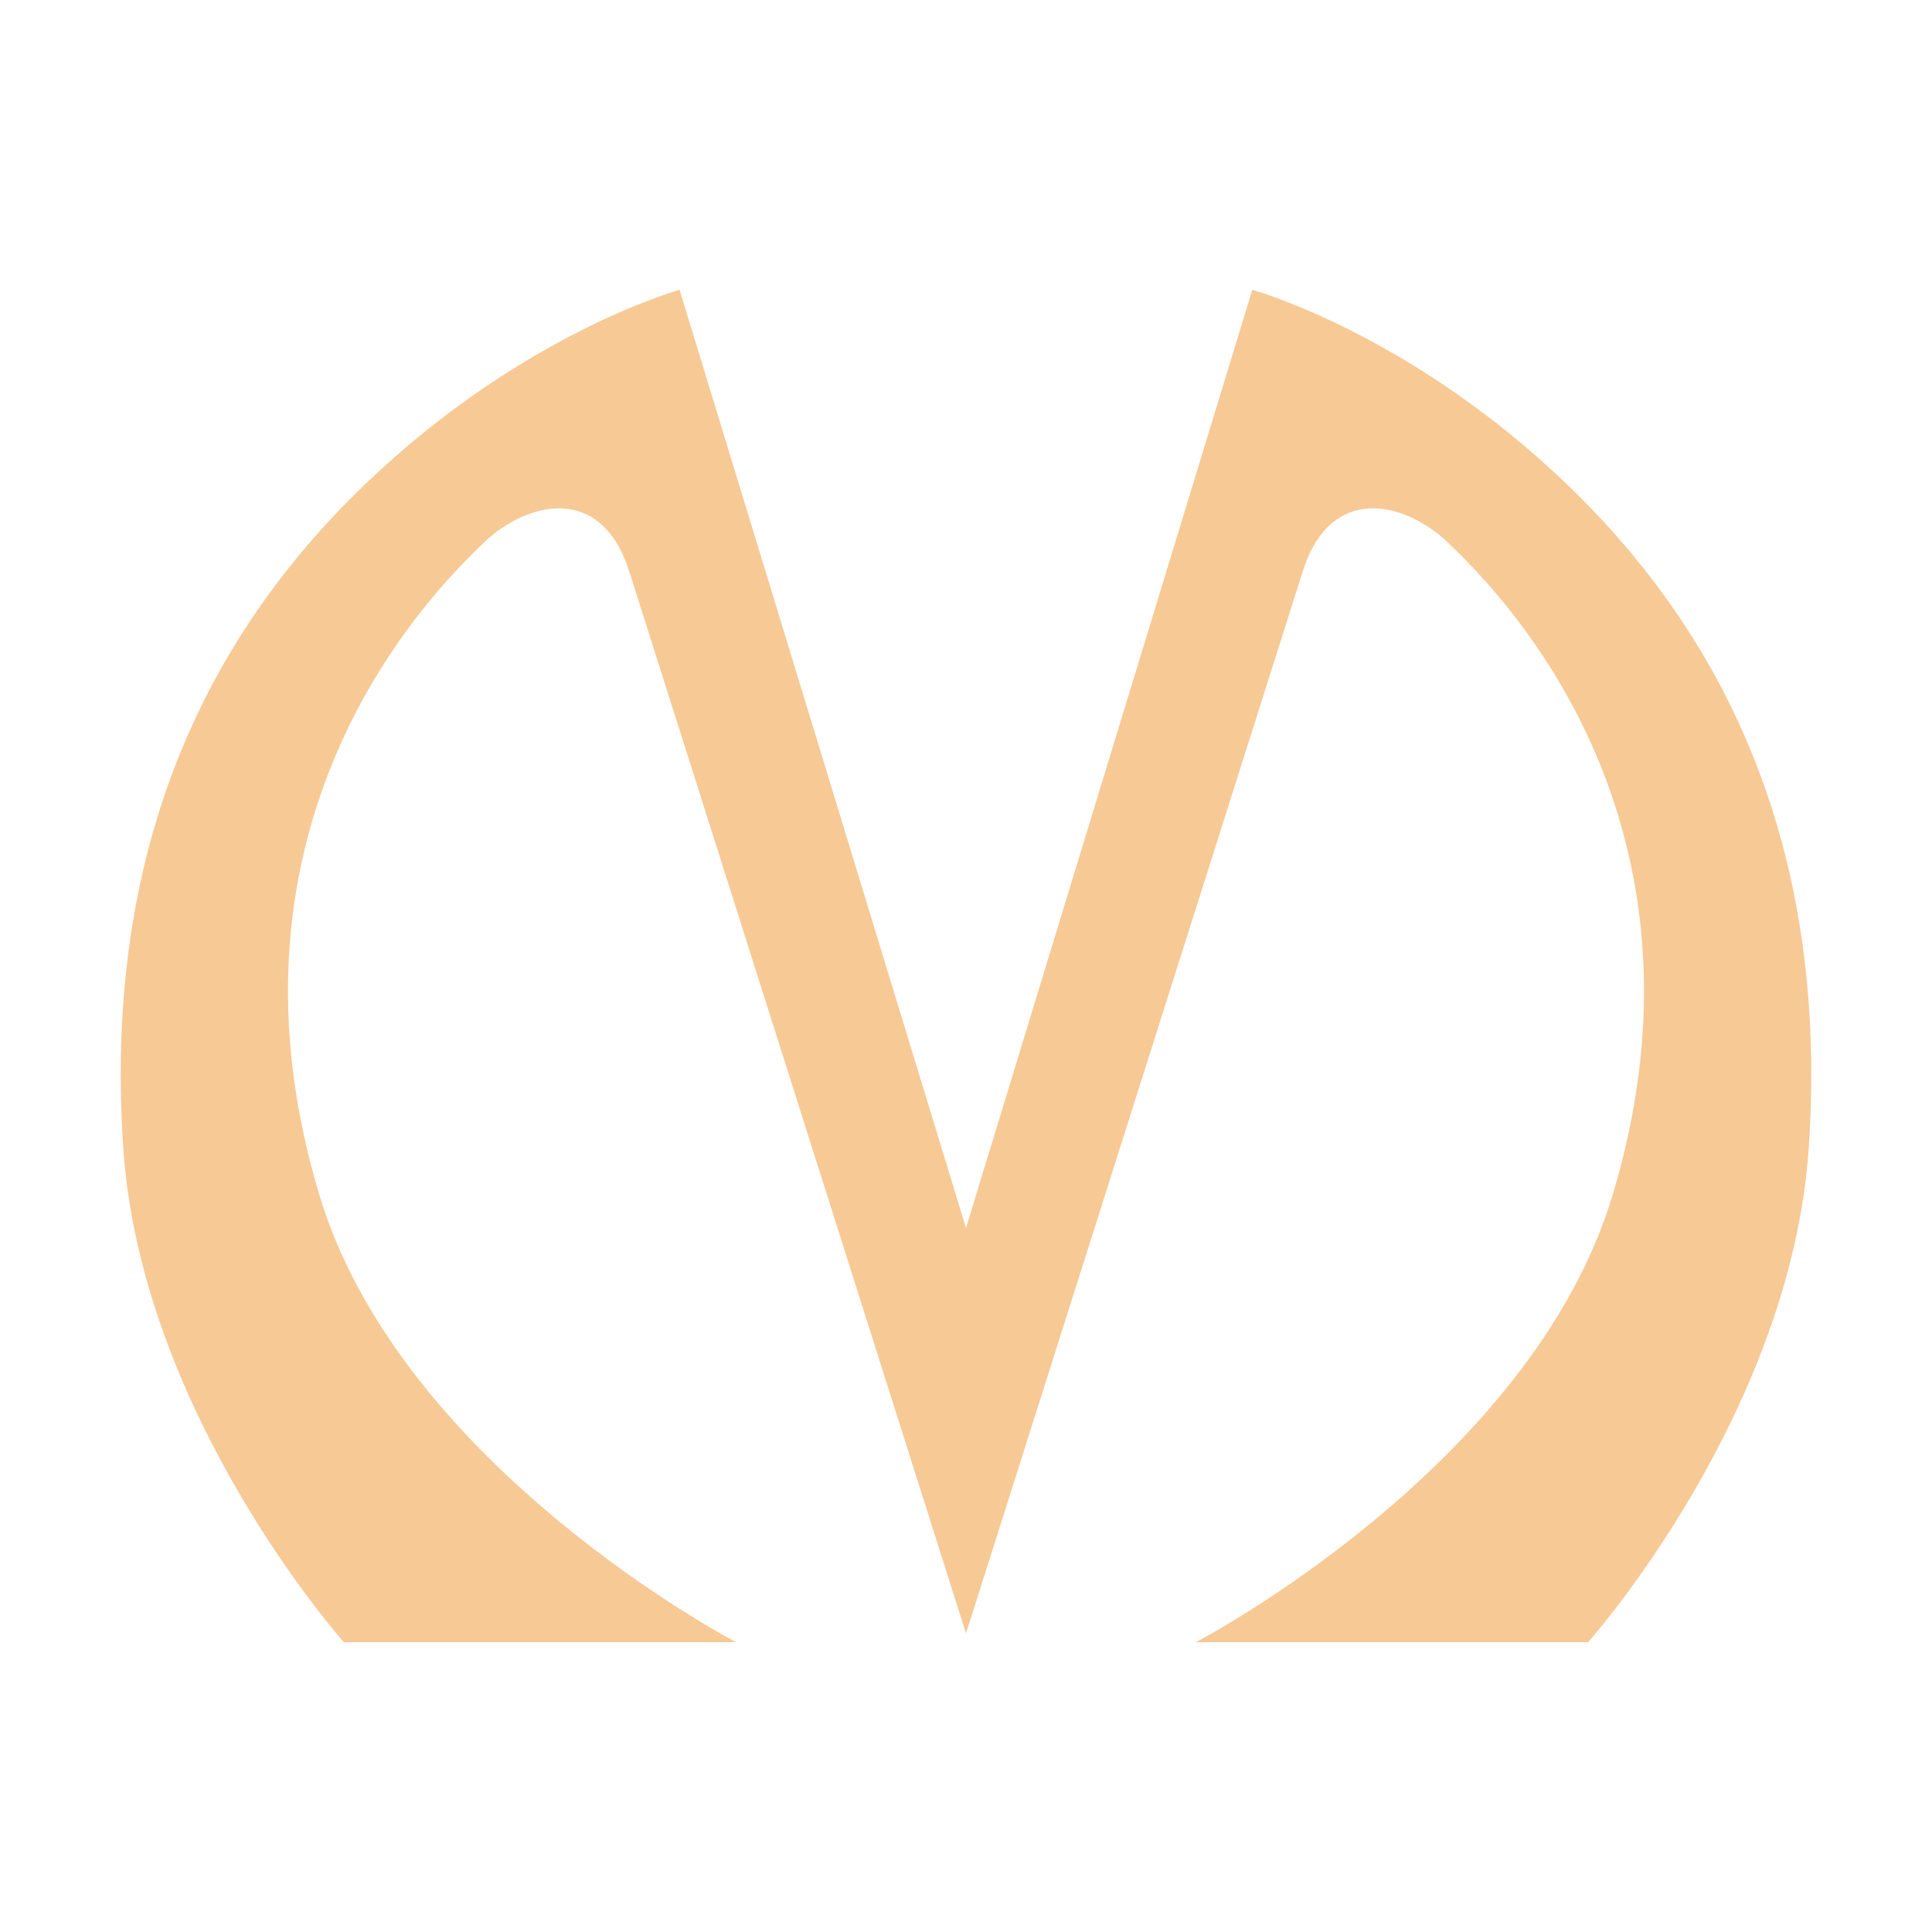
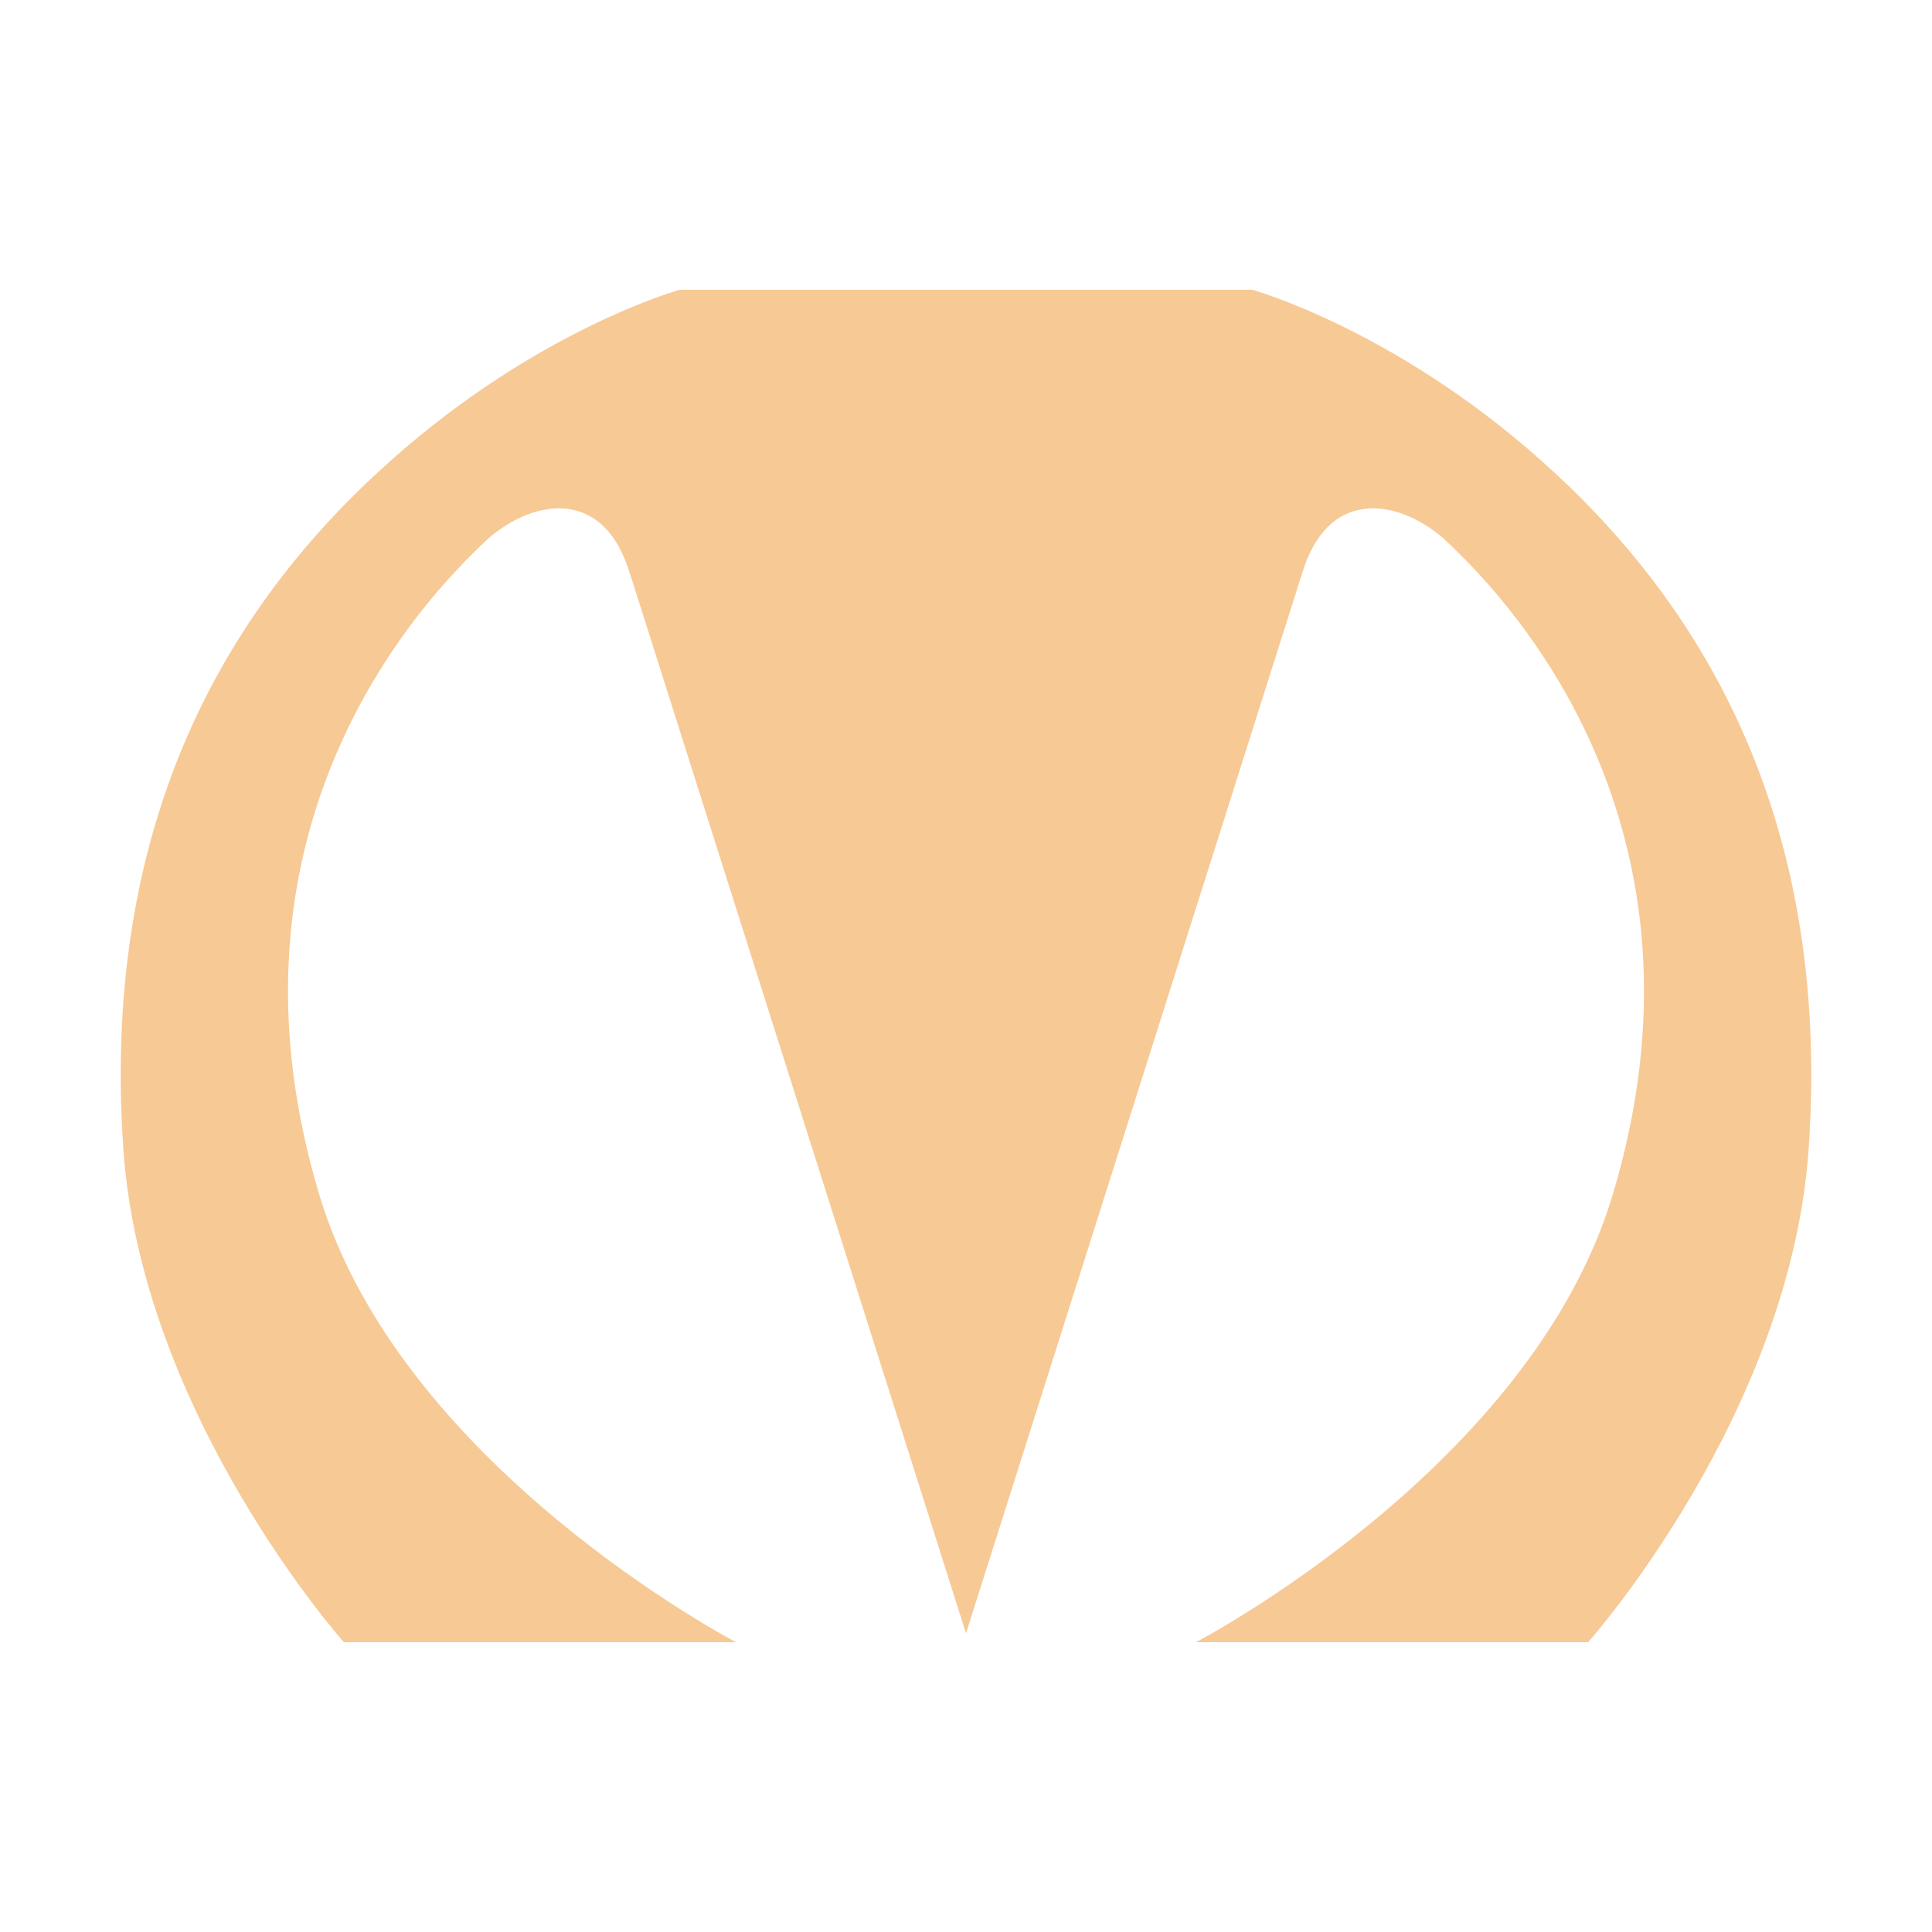
<svg xmlns="http://www.w3.org/2000/svg" width="16" height="16" viewBox="0 0 16 16" fill="none">
-   <path d="M5.218 4.756C5.009 4.045 4.439 4.123 4.049 4.455C3.09 5.341 1.841 7.201 2.64 9.88C3.31 12.149 6.096 13.6 6.096 13.6H2.848C2.848 13.6 1.171 11.72 1.021 9.509C0.831 6.714 1.951 4.952 3.25 3.802C4.469 2.721 5.628 2.4 5.628 2.4L8 10.17L10.371 2.4C10.371 2.4 11.531 2.721 12.75 3.802C14.049 4.952 15.169 6.714 14.979 9.509C14.829 11.72 13.152 13.6 13.152 13.6H9.904C9.904 13.6 12.69 12.149 13.36 9.88C14.159 7.201 12.91 5.341 11.95 4.455C11.561 4.123 10.991 4.045 10.781 4.756C10.062 7.026 8 13.527 8 13.527C8 13.527 5.939 7.023 5.219 4.756H5.218Z" fill="#F7C995" />
+   <path d="M5.218 4.756C5.009 4.045 4.439 4.123 4.049 4.455C3.09 5.341 1.841 7.201 2.64 9.88C3.31 12.149 6.096 13.6 6.096 13.6H2.848C2.848 13.6 1.171 11.72 1.021 9.509C0.831 6.714 1.951 4.952 3.25 3.802C4.469 2.721 5.628 2.4 5.628 2.4L10.371 2.4C10.371 2.4 11.531 2.721 12.75 3.802C14.049 4.952 15.169 6.714 14.979 9.509C14.829 11.72 13.152 13.6 13.152 13.6H9.904C9.904 13.6 12.69 12.149 13.36 9.88C14.159 7.201 12.91 5.341 11.95 4.455C11.561 4.123 10.991 4.045 10.781 4.756C10.062 7.026 8 13.527 8 13.527C8 13.527 5.939 7.023 5.219 4.756H5.218Z" fill="#F7C995" />
</svg>